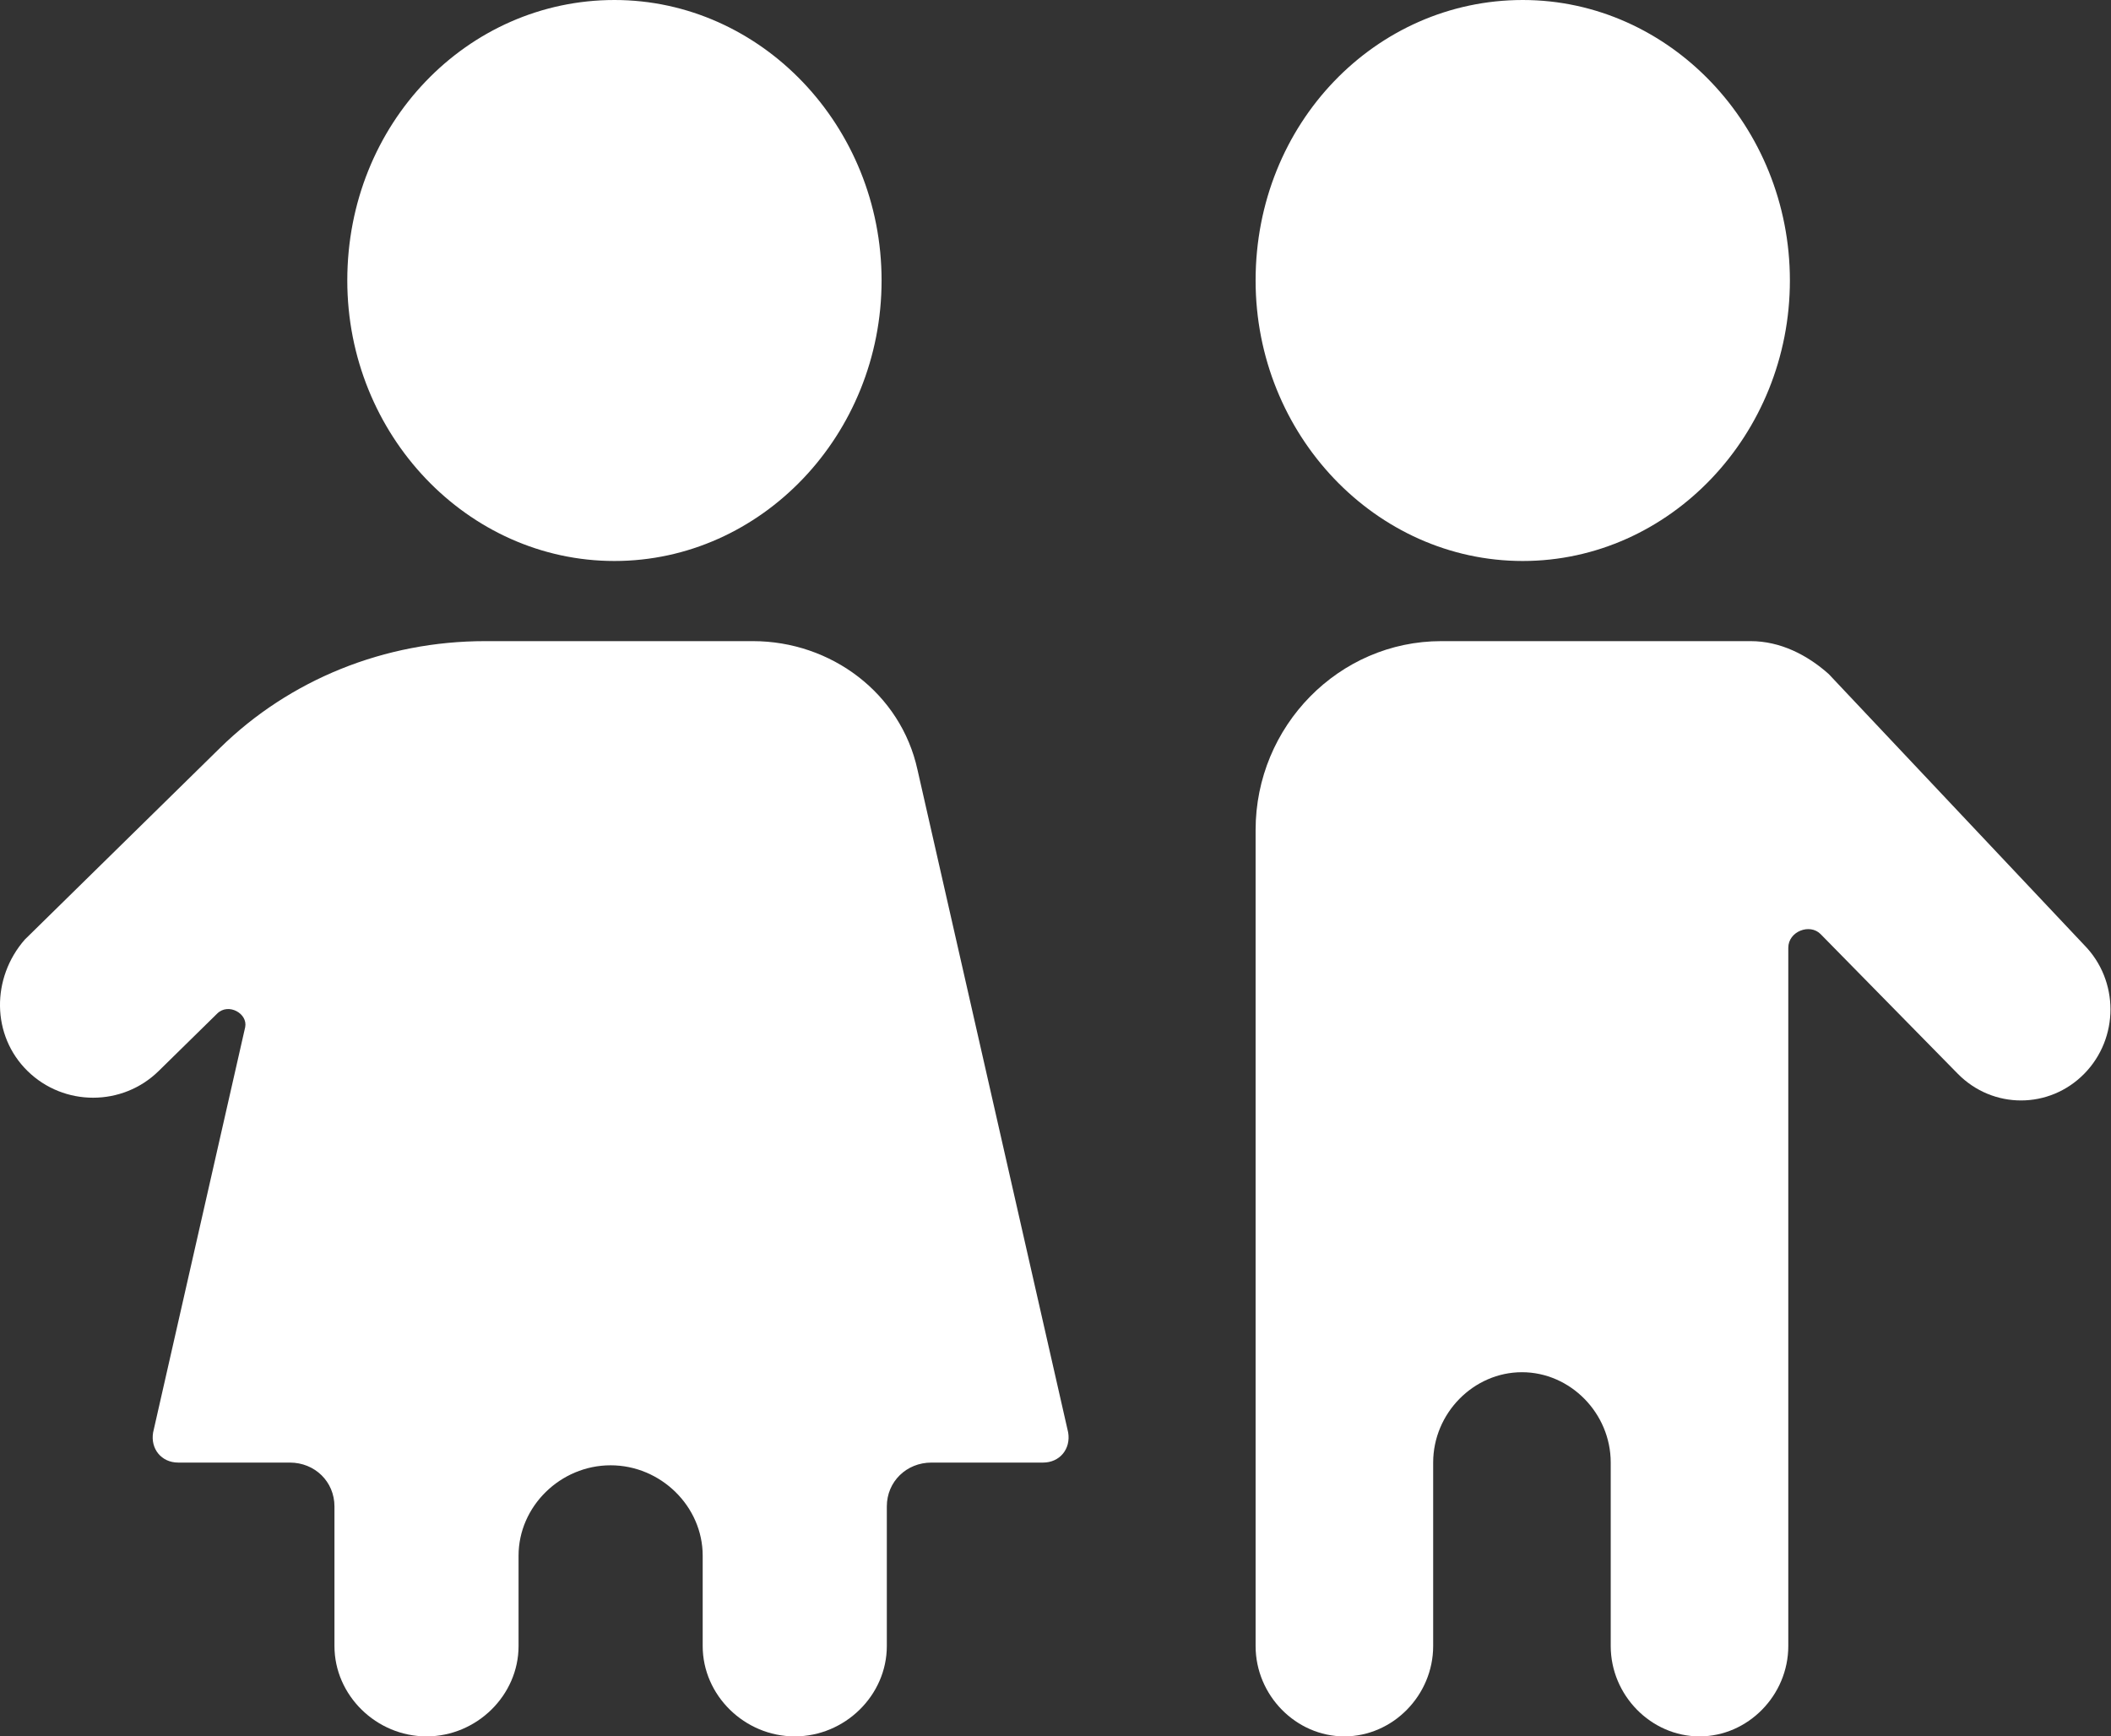
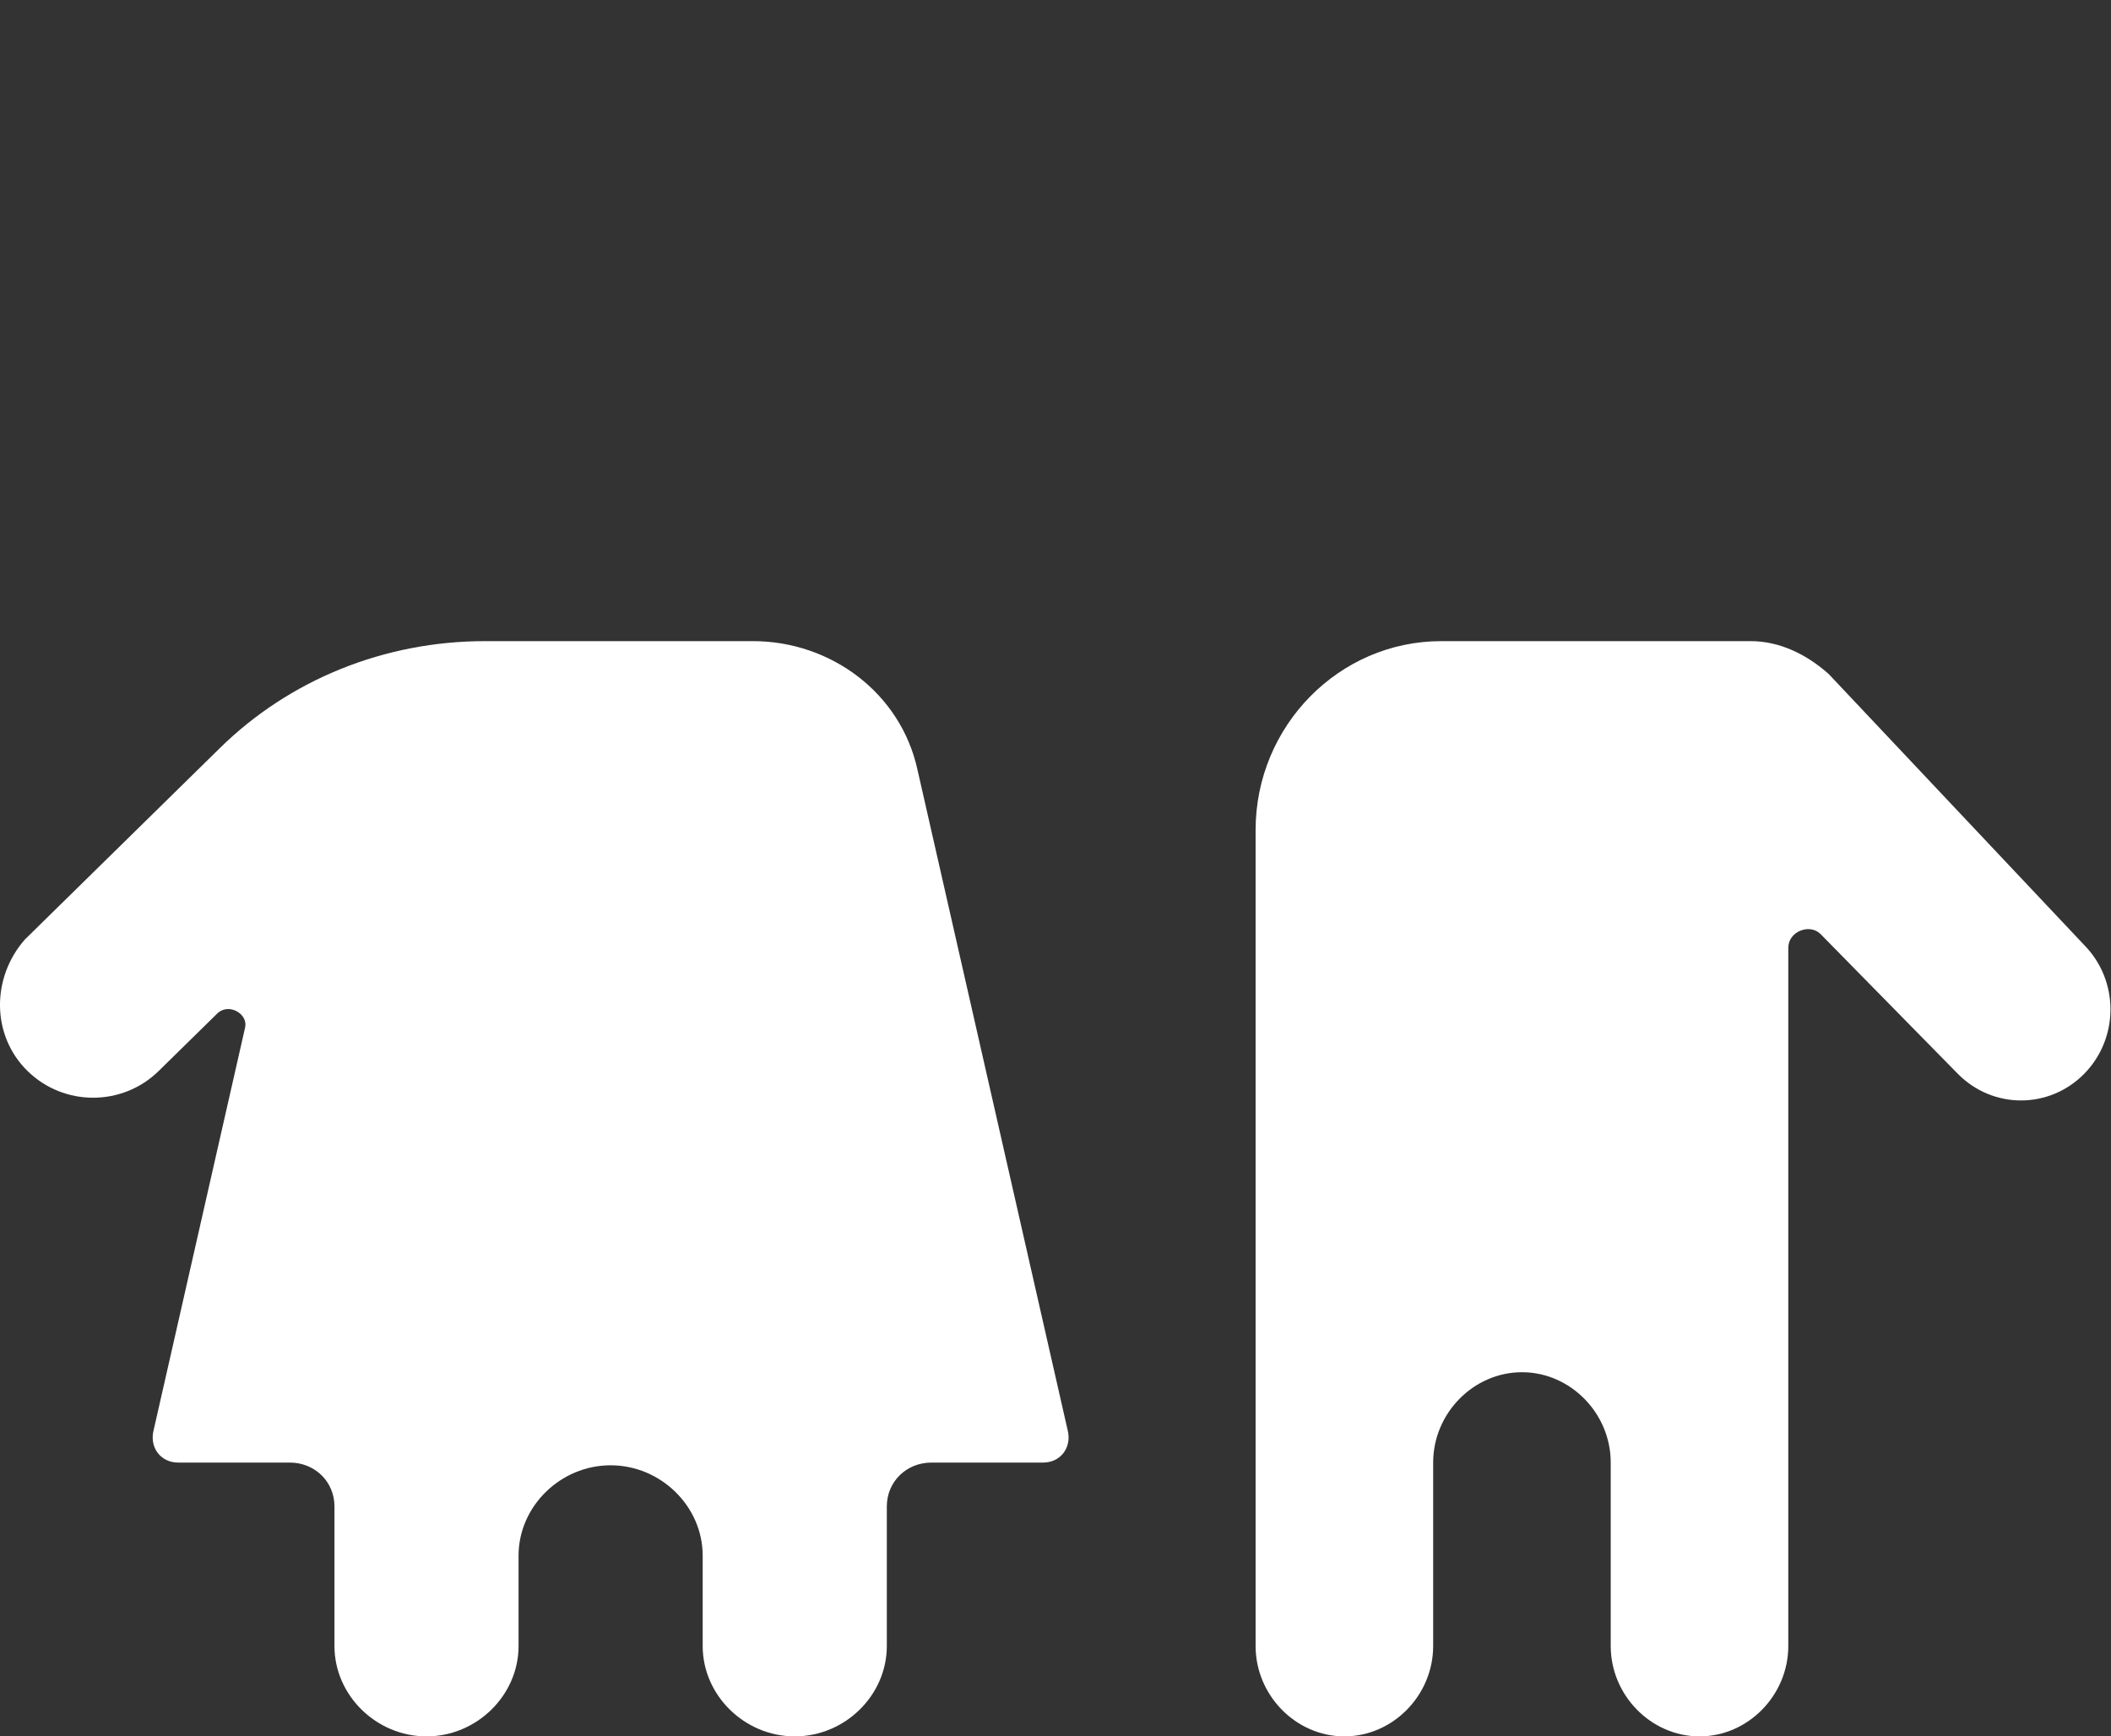
<svg xmlns="http://www.w3.org/2000/svg" width="62" height="51" viewBox="0 0 62 51" fill="none">
  <rect x="0" y="0" width="62" height="51" fill="#333333" stroke="none" />
-   <path d="M36.877 8.238C36.877 12.77 40.408 16.477 44.723 16.477C49.038 16.477 52.569 12.77 52.569 8.238C52.569 3.707 49.038 0 44.723 0C40.408 0 36.877 3.625 36.877 8.238Z" fill="white" />
  <path d="M51.416 18.831H42.329C39.327 18.831 36.877 21.324 36.877 24.38V48.346C36.877 49.794 38.062 51 39.484 51C40.907 51 42.092 49.794 42.092 48.346V42.958C42.092 41.51 43.277 40.304 44.7 40.304C46.122 40.304 47.307 41.51 47.307 42.958V48.346C47.307 49.794 48.492 51 49.915 51C51.337 51 52.522 49.794 52.522 48.346V27.838C52.522 27.356 53.154 27.114 53.471 27.436L57.5 31.538C58.528 32.583 60.187 32.583 61.214 31.538C62.241 30.492 62.241 28.803 61.214 27.758L53.708 19.796C53.075 19.233 52.285 18.831 51.416 18.831Z" fill="white" />
  <path d="M0.809 31.457C1.875 32.503 3.595 32.503 4.66 31.457L6.381 29.768C6.709 29.447 7.282 29.768 7.201 30.17L4.497 42.073C4.415 42.556 4.742 42.958 5.234 42.958H8.512C9.249 42.958 9.823 43.521 9.823 44.245V48.346C9.823 49.794 11.052 51 12.527 51C14.001 51 15.23 49.794 15.23 48.346V45.692C15.23 44.245 16.459 43.038 17.934 43.038C19.409 43.038 20.638 44.245 20.638 45.692V48.346C20.638 49.794 21.867 51 23.342 51C24.817 51 26.046 49.794 26.046 48.346V44.245C26.046 43.521 26.62 42.958 27.357 42.958H30.635C31.126 42.958 31.454 42.556 31.372 42.073L26.947 22.611C26.456 20.359 24.407 18.831 22.113 18.831H14.247C11.297 18.831 8.512 19.957 6.463 21.967L0.728 27.597C-0.256 28.723 -0.256 30.412 0.809 31.457Z" fill="white" />
-   <path d="M10.2 8.238C10.2 12.77 13.731 16.477 18.046 16.477C22.361 16.477 25.892 12.77 25.892 8.238C25.892 3.707 22.361 0 18.046 0C13.731 0 10.2 3.625 10.2 8.238Z" fill="white" />
</svg>